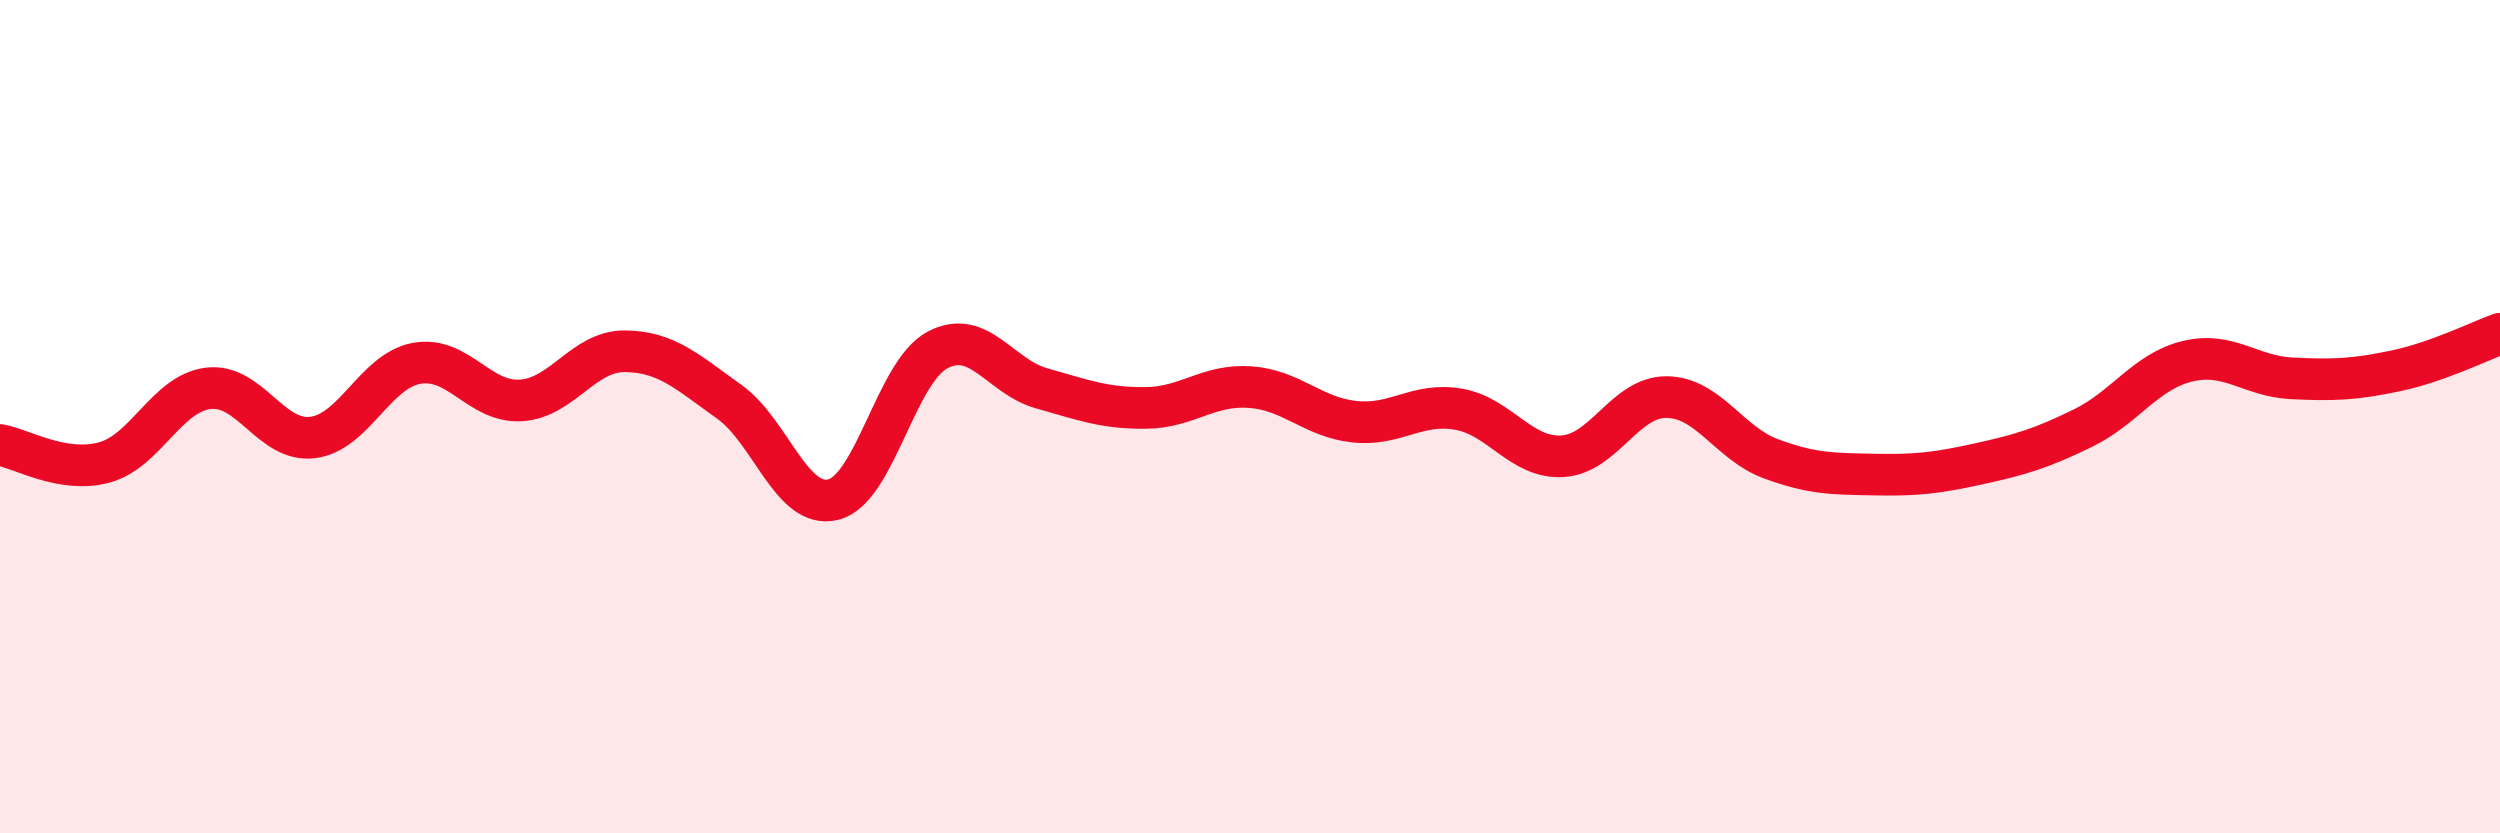
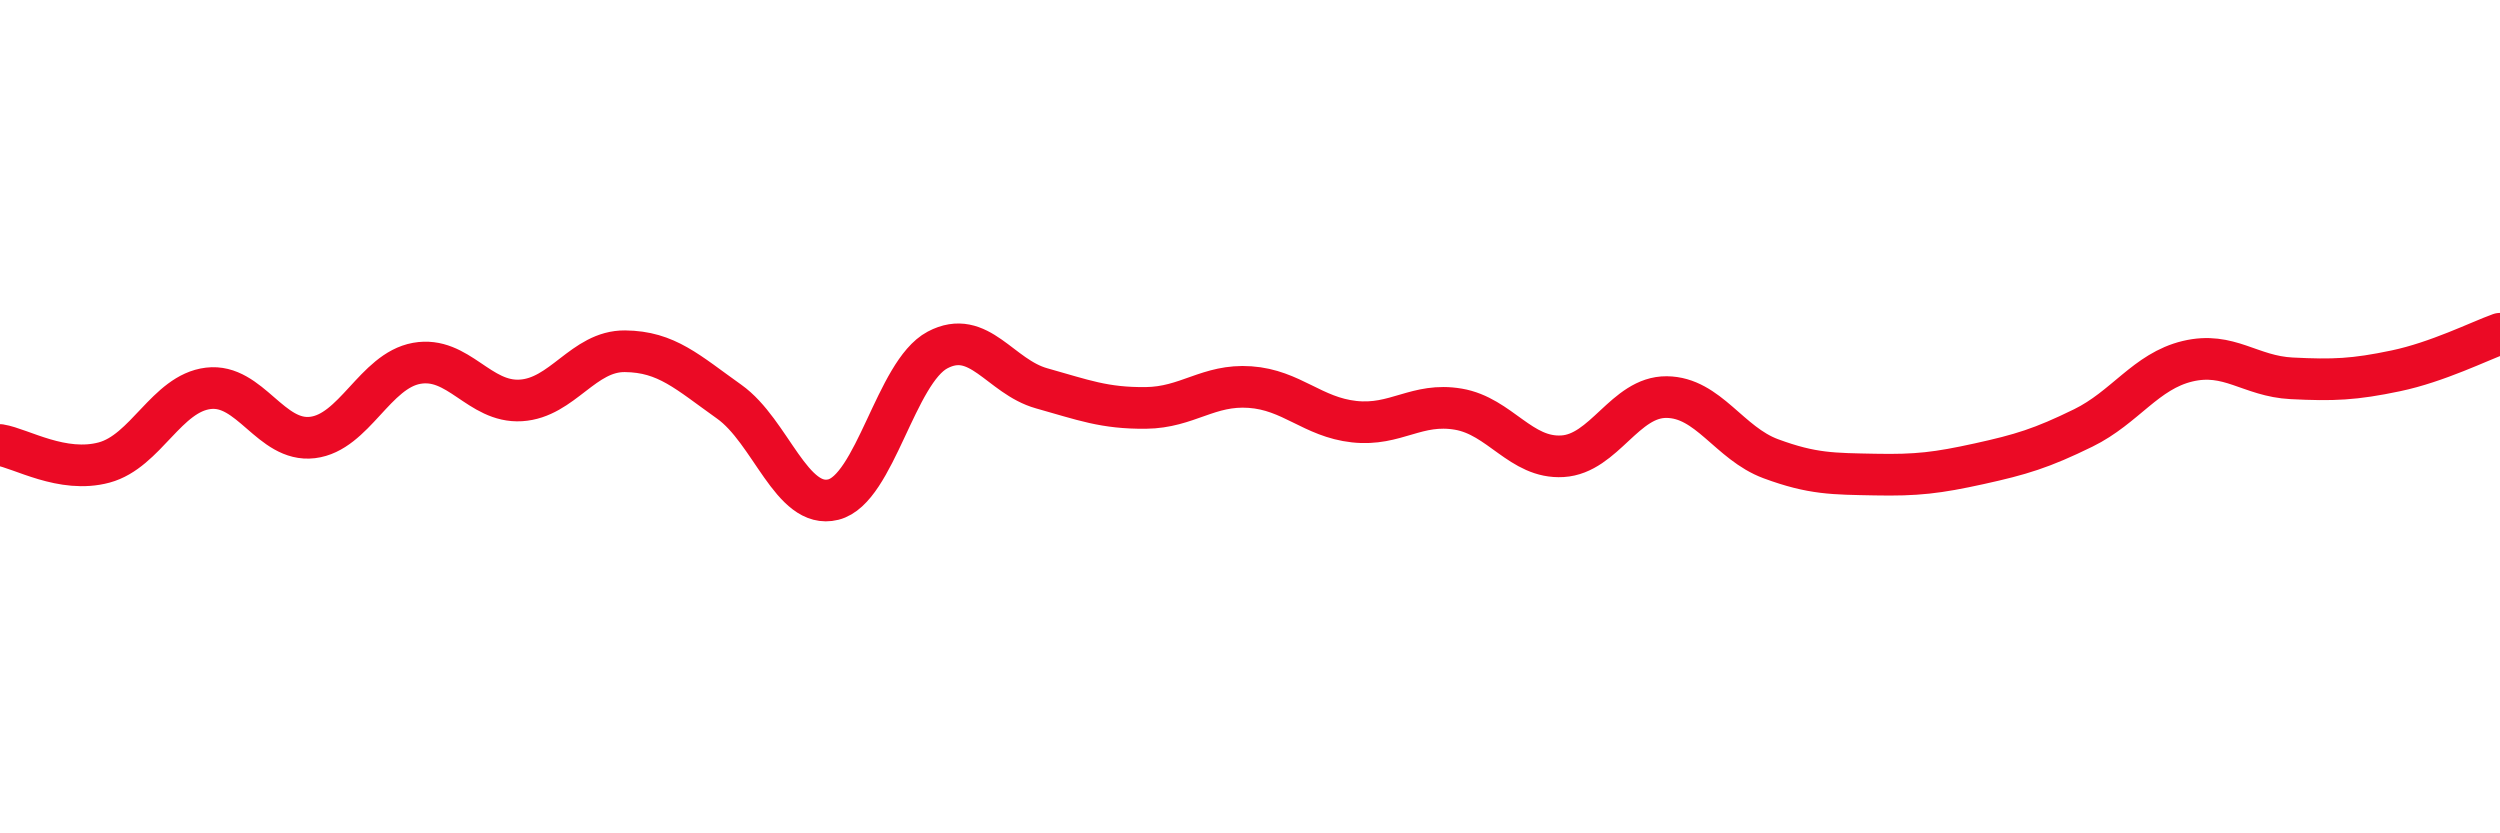
<svg xmlns="http://www.w3.org/2000/svg" width="60" height="20" viewBox="0 0 60 20">
-   <path d="M 0,10.68 C 0.5,10.76 1.5,11.37 2.5,11.1 C 3.5,10.83 4,9.44 5,9.32 C 6,9.2 6.5,10.62 7.5,10.5 C 8.5,10.38 9,8.9 10,8.72 C 11,8.54 11.5,9.67 12.5,9.61 C 13.5,9.55 14,8.42 15,8.43 C 16,8.44 16.5,8.93 17.5,9.64 C 18.5,10.35 19,12.24 20,11.99 C 21,11.74 21.5,8.93 22.5,8.4 C 23.5,7.87 24,9.04 25,9.32 C 26,9.6 26.5,9.8 27.5,9.79 C 28.5,9.78 29,9.22 30,9.29 C 31,9.36 31.5,10.01 32.5,10.12 C 33.5,10.23 34,9.65 35,9.82 C 36,9.99 36.5,11.01 37.5,10.95 C 38.5,10.89 39,9.52 40,9.53 C 41,9.54 41.5,10.64 42.5,11.01 C 43.5,11.38 44,11.37 45,11.39 C 46,11.41 46.5,11.35 47.5,11.13 C 48.5,10.91 49,10.76 50,10.27 C 51,9.78 51.5,8.91 52.5,8.67 C 53.5,8.43 54,9.03 55,9.08 C 56,9.13 56.5,9.11 57.5,8.9 C 58.5,8.69 59.5,8.19 60,8.01L60 20L0 20Z" fill="#EB0A25" opacity="0.1" stroke-linecap="round" stroke-linejoin="round" />
  <path d="M 0,10.68 C 0.5,10.76 1.5,11.37 2.5,11.1 C 3.5,10.83 4,9.44 5,9.32 C 6,9.2 6.5,10.62 7.5,10.5 C 8.5,10.38 9,8.9 10,8.72 C 11,8.54 11.5,9.67 12.5,9.61 C 13.5,9.55 14,8.42 15,8.43 C 16,8.44 16.5,8.93 17.5,9.64 C 18.5,10.35 19,12.24 20,11.99 C 21,11.74 21.5,8.93 22.5,8.4 C 23.5,7.87 24,9.04 25,9.32 C 26,9.6 26.5,9.8 27.5,9.79 C 28.5,9.78 29,9.22 30,9.29 C 31,9.36 31.5,10.01 32.5,10.12 C 33.5,10.23 34,9.65 35,9.82 C 36,9.99 36.5,11.01 37.5,10.95 C 38.5,10.89 39,9.52 40,9.53 C 41,9.54 41.5,10.64 42.5,11.01 C 43.5,11.38 44,11.37 45,11.39 C 46,11.41 46.5,11.35 47.5,11.13 C 48.5,10.91 49,10.76 50,10.27 C 51,9.78 51.5,8.91 52.5,8.67 C 53.5,8.43 54,9.03 55,9.08 C 56,9.13 56.5,9.11 57.5,8.9 C 58.5,8.69 59.5,8.19 60,8.01" stroke="#EB0A25" stroke-width="1" fill="none" stroke-linecap="round" stroke-linejoin="round" />
</svg>